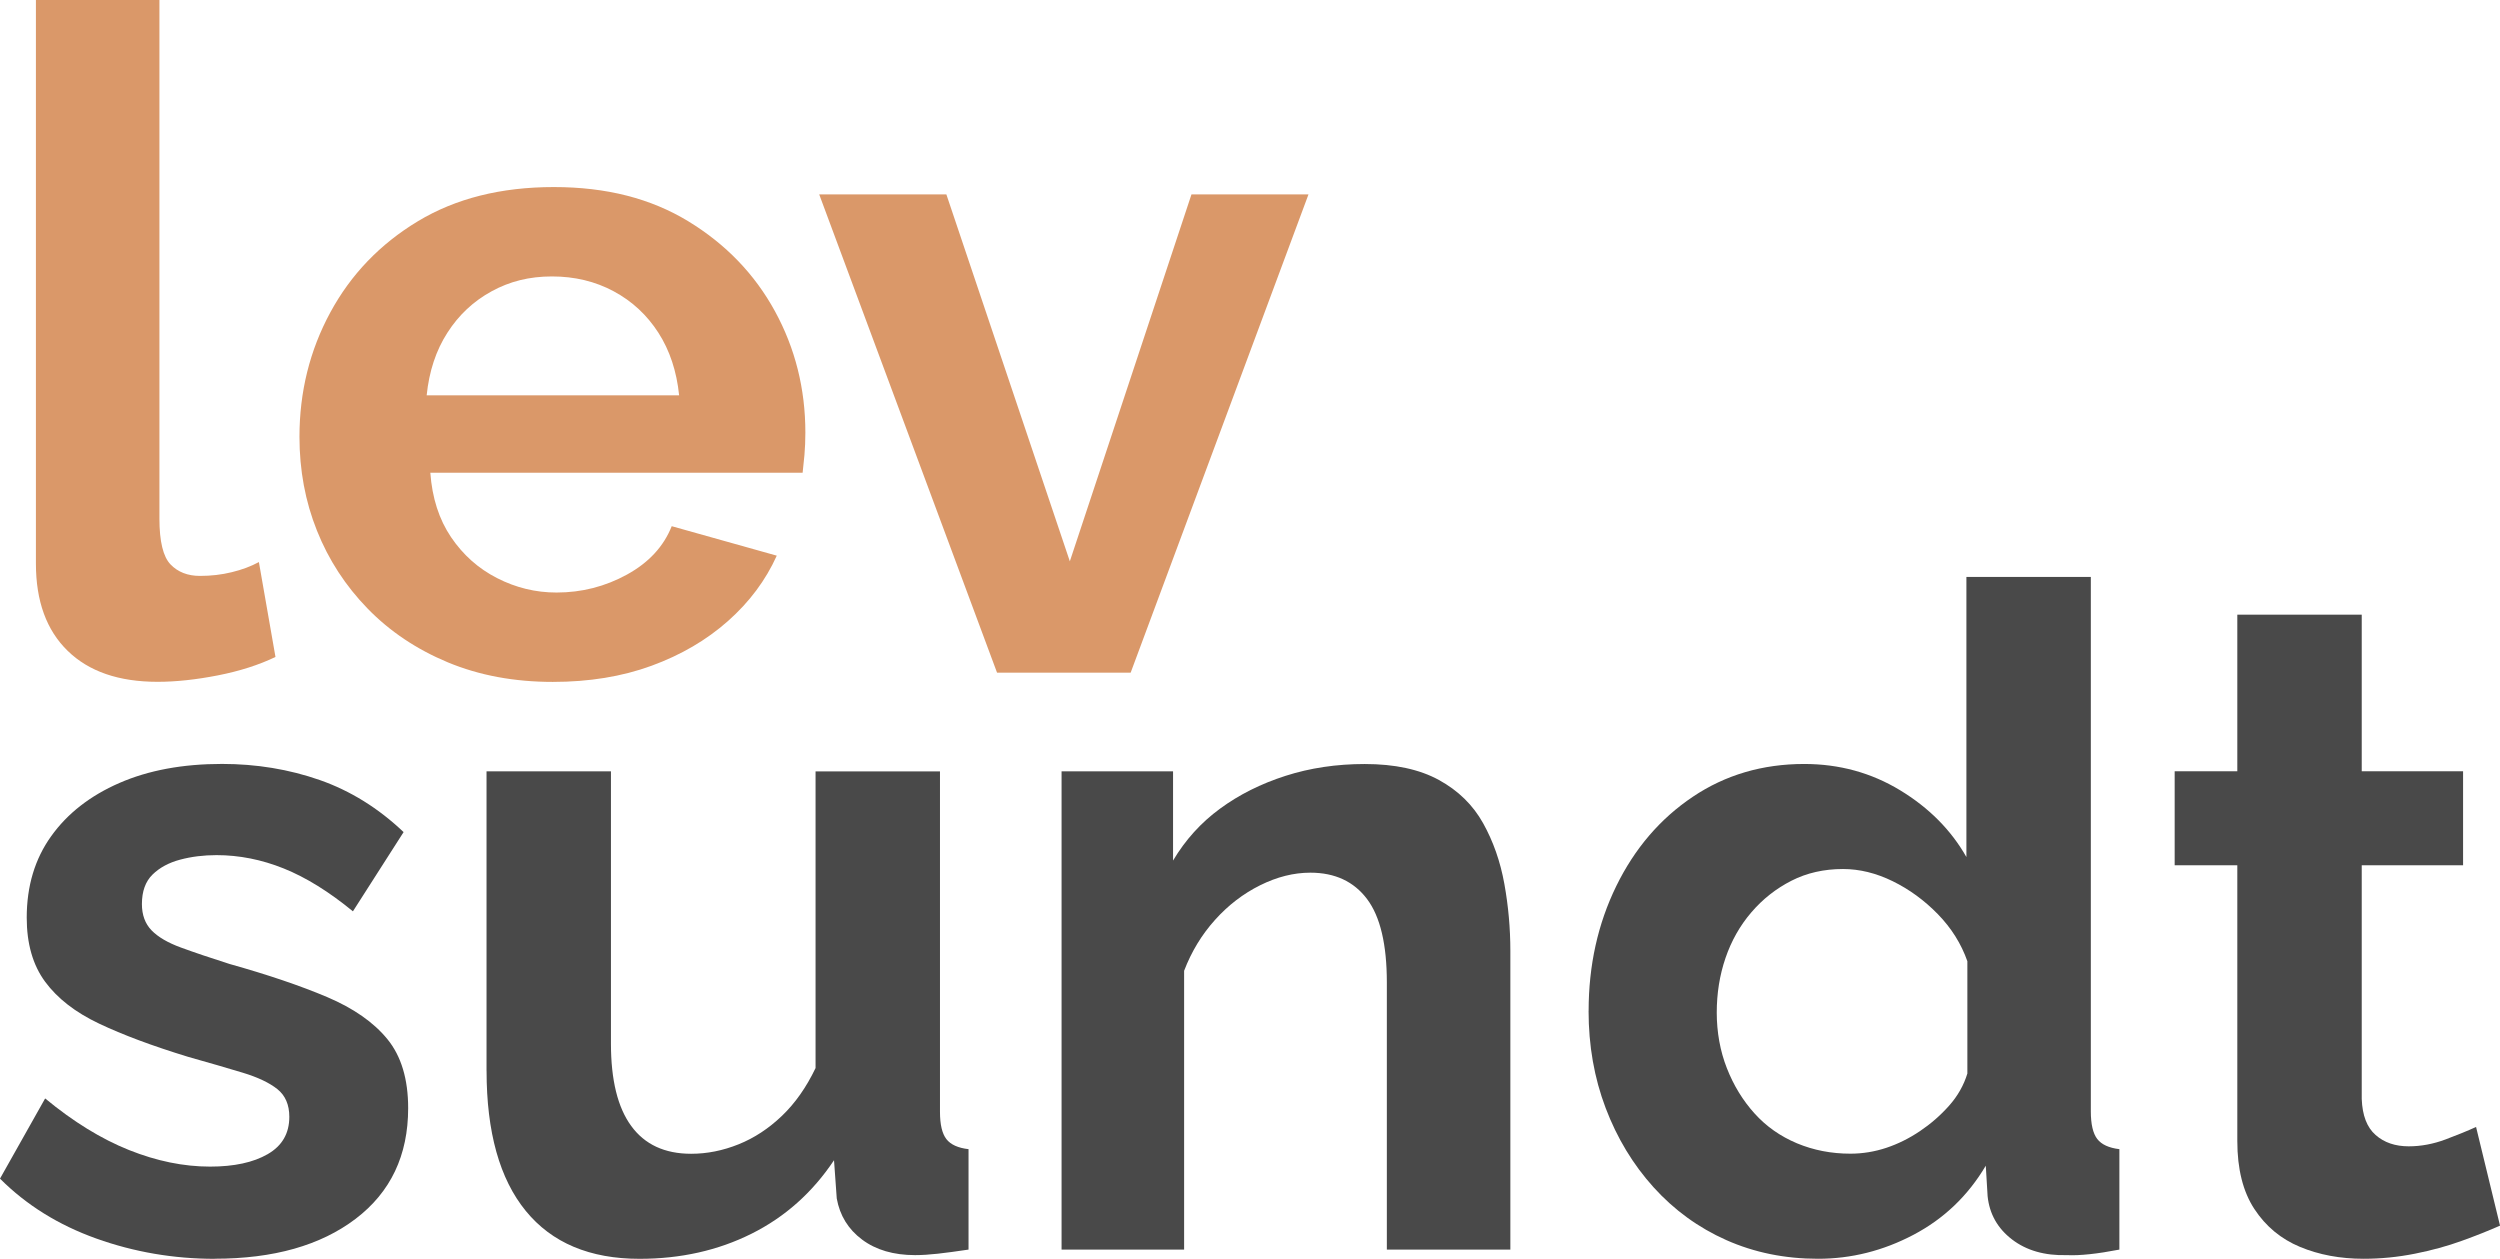
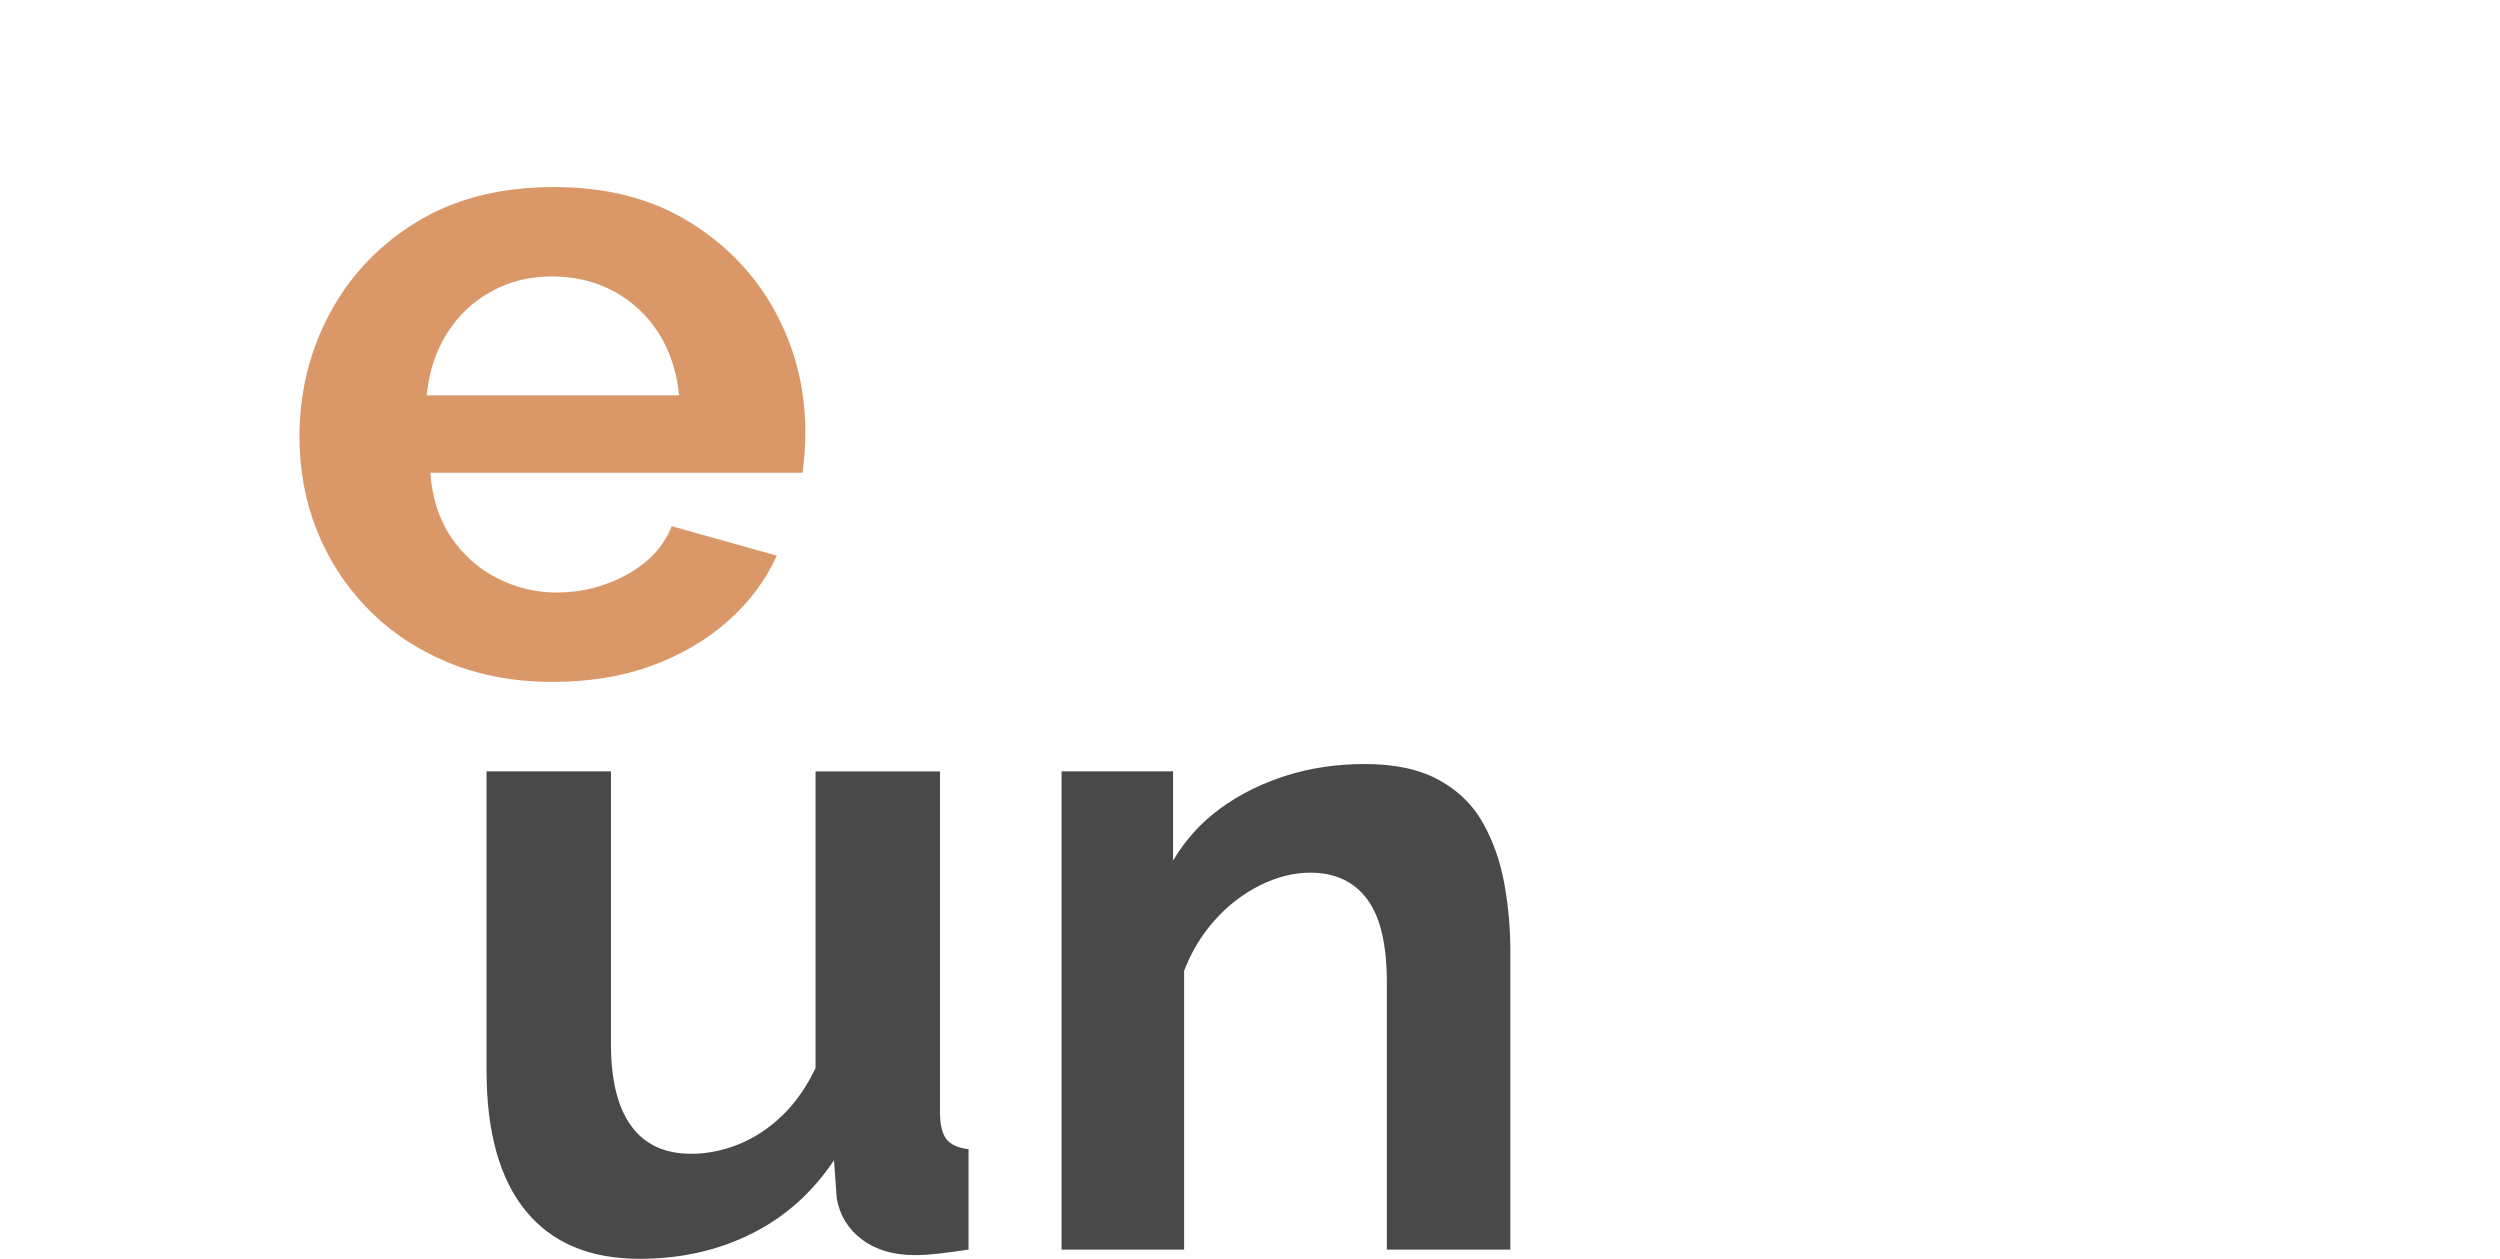
<svg xmlns="http://www.w3.org/2000/svg" id="Lag_1" data-name="Lag 1" viewBox="0 0 520.01 261.84">
  <defs>
    <style>      .cls-1 {        fill: #494949;      }      .cls-1, .cls-2 {        stroke-width: 0px;      }      .cls-2 {        fill: #da9869;      }    </style>
  </defs>
-   <path class="cls-2" d="M7.48,0h25.68v107.87c0,4.74.77,7.92,2.3,9.52,1.53,1.6,3.58,2.4,6.13,2.4,2.3,0,4.5-.25,6.61-.77,2.11-.51,3.99-1.21,5.65-2.11l3.45,19.74c-3.45,1.66-7.45,2.94-11.98,3.83-4.54.89-8.72,1.34-12.55,1.34-8.05,0-14.28-2.14-18.69-6.44-4.41-4.29-6.61-10.34-6.61-18.16V0Z" />
  <path class="cls-2" d="M115,141.84c-8.05,0-15.33-1.36-21.85-4.07-6.52-2.72-12.08-6.45-16.68-11.18s-8.12-10.14-10.54-16.21c-2.43-6.06-3.64-12.57-3.64-19.52,0-9.35,2.14-17.98,6.42-25.88,4.28-7.9,10.35-14.22,18.21-18.96,7.86-4.74,17.28-7.11,28.27-7.11s20.19,2.38,27.98,7.12c7.79,4.75,13.8,10.98,18.02,18.7s6.33,16.14,6.33,25.25c0,1.65-.07,3.2-.19,4.65-.13,1.46-.26,2.69-.38,3.7h-77.44c.38,5.25,1.82,9.71,4.31,13.4,2.49,3.68,5.68,6.53,9.58,8.52,3.9,2,8.02,3,12.36,3,5.24,0,10.13-1.25,14.66-3.74,4.53-2.49,7.63-5.85,9.3-10.06l21.85,6.13c-2.3,5.11-5.69,9.65-10.16,13.61-4.47,3.96-9.78,7.06-15.91,9.3s-12.97,3.35-20.51,3.35ZM88.74,82.23h52.52c-.51-5-1.95-9.34-4.31-13.02-2.37-3.68-5.46-6.56-9.3-8.62-3.83-2.06-8.12-3.09-12.84-3.09s-8.79,1.03-12.55,3.09c-3.77,2.06-6.84,4.93-9.2,8.62-2.37,3.68-3.8,8.02-4.31,13.02Z" />
-   <path class="cls-2" d="M207.39,139.92l-36.99-99.48h26.45l25.68,76.32,25.3-76.32h24.34l-36.99,99.48h-27.79Z" />
-   <path class="cls-1" d="M44.66,261.84c-8.56,0-16.77-1.41-24.63-4.22-7.86-2.81-14.54-6.96-20.03-12.46l9.39-16.68c5.88,4.86,11.69,8.43,17.44,10.73,5.75,2.3,11.37,3.45,16.87,3.45,4.98,0,8.98-.86,11.98-2.59,3-1.73,4.5-4.31,4.5-7.76,0-2.52-.83-4.44-2.49-5.77-1.66-1.32-4.06-2.46-7.19-3.41-3.13-.95-6.93-2.05-11.4-3.31-7.41-2.27-13.58-4.57-18.5-6.91-4.92-2.33-8.66-5.24-11.21-8.7-2.56-3.47-3.83-7.92-3.83-13.34,0-6.56,1.69-12.2,5.08-16.93,3.38-4.73,8.11-8.42,14.18-11.07,6.07-2.65,13.19-3.97,21.37-3.97,7.15,0,13.93,1.12,20.32,3.35,6.39,2.24,12.2,5.85,17.44,10.83l-10.54,16.48c-4.98-4.09-9.78-7.06-14.38-8.91-4.6-1.85-9.27-2.78-13.99-2.78-2.68,0-5.21.31-7.57.94-2.37.63-4.28,1.67-5.75,3.11-1.47,1.45-2.2,3.49-2.2,6.13,0,2.26.67,4.09,2.01,5.47,1.34,1.38,3.38,2.58,6.13,3.58,2.75,1.01,6.1,2.14,10.06,3.4,8.05,2.26,14.82,4.56,20.32,6.89,5.49,2.33,9.68,5.25,12.55,8.77s4.31,8.3,4.31,14.34c0,9.81-3.64,17.48-10.93,23.02s-17.06,8.3-29.33,8.3Z" />
  <path class="cls-1" d="M101.2,222.72v-62.28h25.88v56.63c0,7.58,1.4,13.29,4.22,17.14,2.81,3.85,6.96,5.78,12.46,5.78,3.32,0,6.61-.66,9.87-1.97,3.26-1.31,6.26-3.28,9.01-5.91,2.75-2.63,5.08-5.94,7-9.95v-61.71h25.88v70.82c0,2.65.45,4.54,1.34,5.68.89,1.14,2.43,1.83,4.6,2.08v20.89c-2.56.38-4.7.67-6.42.86-1.73.19-3.29.29-4.7.29-4.47,0-8.15-1.08-11.02-3.23-2.88-2.15-4.63-5-5.27-8.54l-.57-7.97c-4.47,6.71-10.19,11.81-17.16,15.29-6.97,3.48-14.73,5.22-23.29,5.22-10.35,0-18.24-3.32-23.67-9.97-5.43-6.65-8.15-16.36-8.15-29.15Z" />
  <path class="cls-1" d="M314.15,259.92h-25.68v-55.54c0-7.93-1.37-13.73-4.12-17.38-2.75-3.65-6.68-5.48-11.79-5.48-3.45,0-6.93.87-10.45,2.62-3.52,1.75-6.65,4.15-9.39,7.21-2.75,3.06-4.89,6.58-6.42,10.58v57.99h-25.49v-99.48h23.19v18.56c2.55-4.29,5.81-7.9,9.78-10.8,3.96-2.91,8.5-5.18,13.61-6.82,5.11-1.64,10.6-2.46,16.48-2.46,6.26,0,11.4,1.11,15.43,3.32,4.03,2.21,7.09,5.21,9.2,9s3.58,7.99,4.41,12.6c.83,4.61,1.25,9.25,1.25,13.93v62.16Z" />
-   <path class="cls-1" d="M330.44,210.28c0-9.48,1.92-18.13,5.75-25.97,3.83-7.83,9.13-14.02,15.91-18.57,6.77-4.55,14.5-6.83,23.19-6.83,7.28,0,13.93,1.82,19.93,5.46,6,3.64,10.6,8.27,13.8,13.9v-58.27h25.88v111.17c0,2.68.45,4.6,1.34,5.75.89,1.15,2.43,1.85,4.6,2.11v20.89c-4.6.89-8.24,1.28-10.93,1.15-4.6.13-8.4-.96-11.4-3.26-3-2.3-4.7-5.3-5.08-9.01l-.38-6.33c-3.71,6.26-8.72,11.05-15.05,14.38s-12.94,4.98-19.84,4.98-13.26-1.3-19.07-3.88c-5.82-2.59-10.86-6.26-15.14-10.99-4.28-4.74-7.6-10.24-9.97-16.49-2.37-6.25-3.55-12.98-3.55-20.19ZM409.22,223.25v-23.31c-1.28-3.64-3.32-6.89-6.13-9.78-2.81-2.88-5.94-5.17-9.39-6.86-3.45-1.69-6.9-2.54-10.35-2.54-3.96,0-7.54.81-10.73,2.44-3.2,1.63-5.98,3.82-8.34,6.58-2.37,2.76-4.15,5.92-5.37,9.49-1.22,3.57-1.82,7.36-1.82,11.37s.7,7.99,2.11,11.56c1.4,3.57,3.32,6.71,5.75,9.4,2.43,2.7,5.37,4.76,8.82,6.21,3.45,1.44,7.15,2.16,11.12,2.16,2.55,0,5.05-.41,7.48-1.22,2.43-.81,4.76-1.97,7-3.48,2.23-1.5,4.25-3.26,6.04-5.27,1.79-2.01,3.07-4.26,3.83-6.77Z" />
-   <path class="cls-1" d="M520.01,254.94c-2.3,1.02-4.95,2.08-7.95,3.16-3,1.09-6.26,1.98-9.78,2.68-3.52.7-7.06,1.05-10.64,1.05-4.86,0-9.27-.82-13.23-2.47-3.96-1.65-7.12-4.27-9.49-7.88-2.37-3.61-3.55-8.32-3.55-14.15v-57.35h-13.03v-19.55h13.03v-32.58h25.88v32.58h21.08v19.55h-21.08v48.62c.13,3.41,1.08,5.9,2.88,7.48,1.79,1.58,4.09,2.36,6.9,2.36,2.55,0,5.11-.48,7.67-1.44,2.55-.96,4.66-1.82,6.33-2.59l4.98,20.51Z" />
</svg>